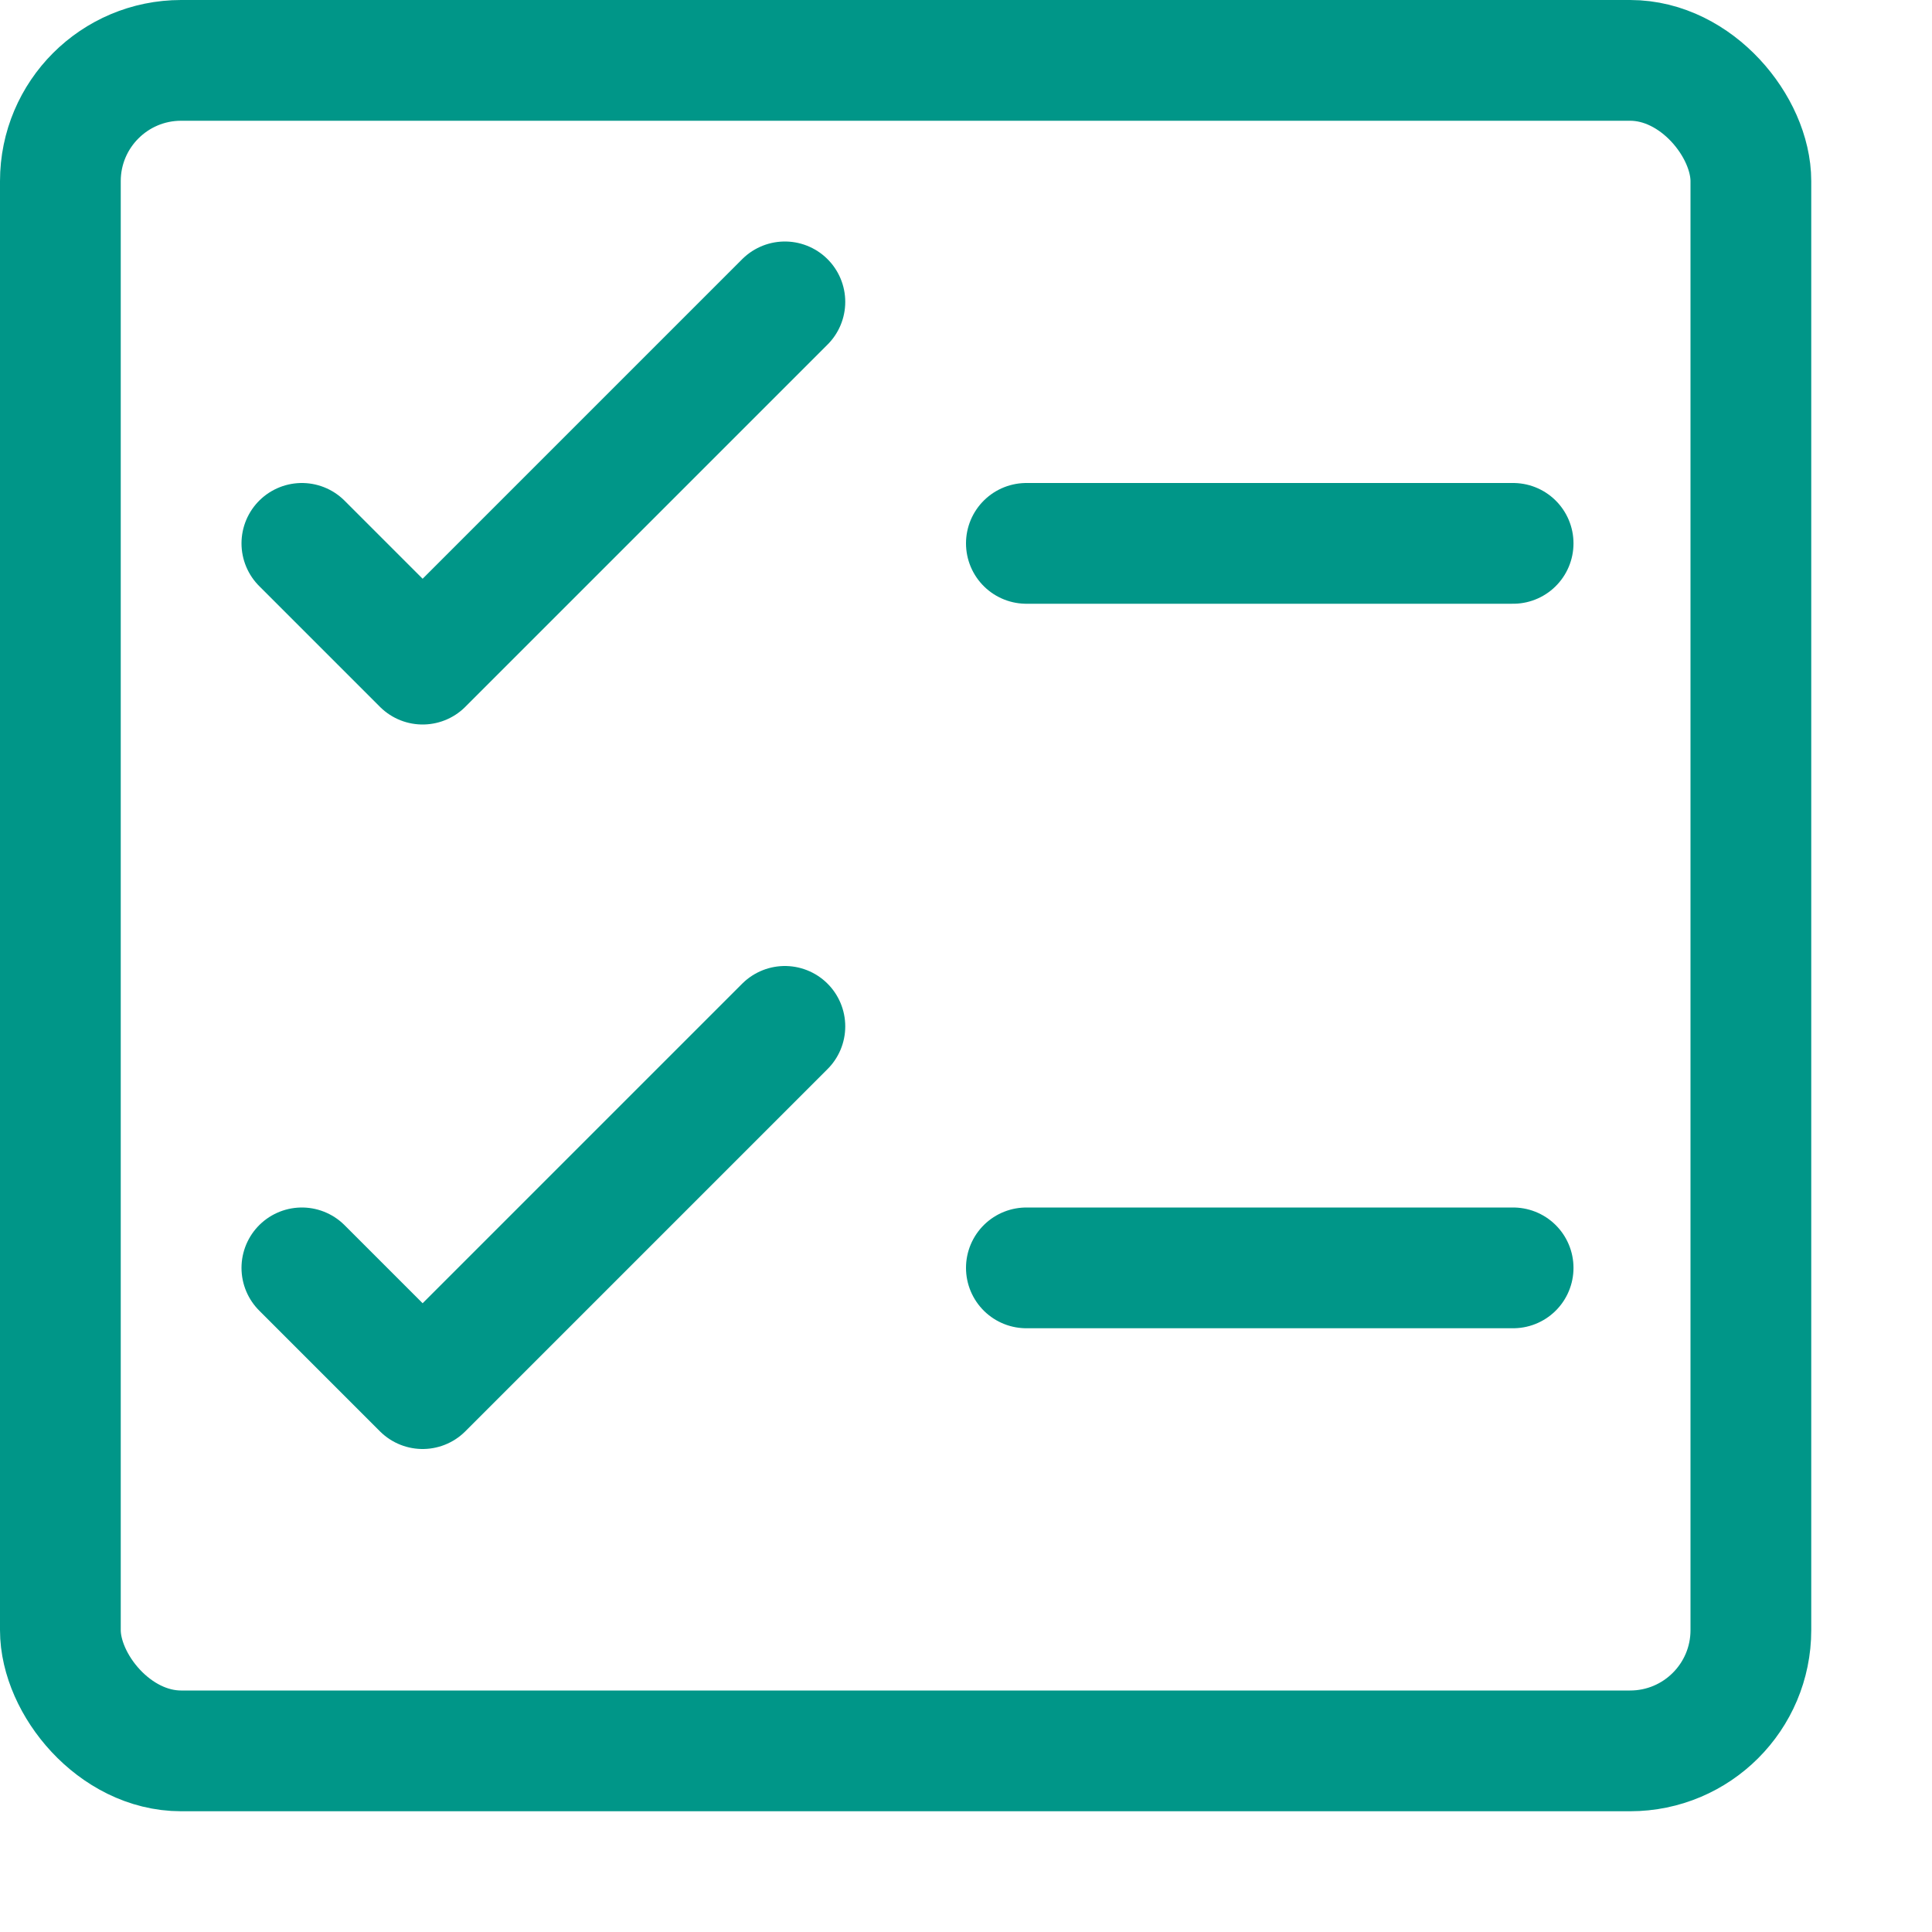
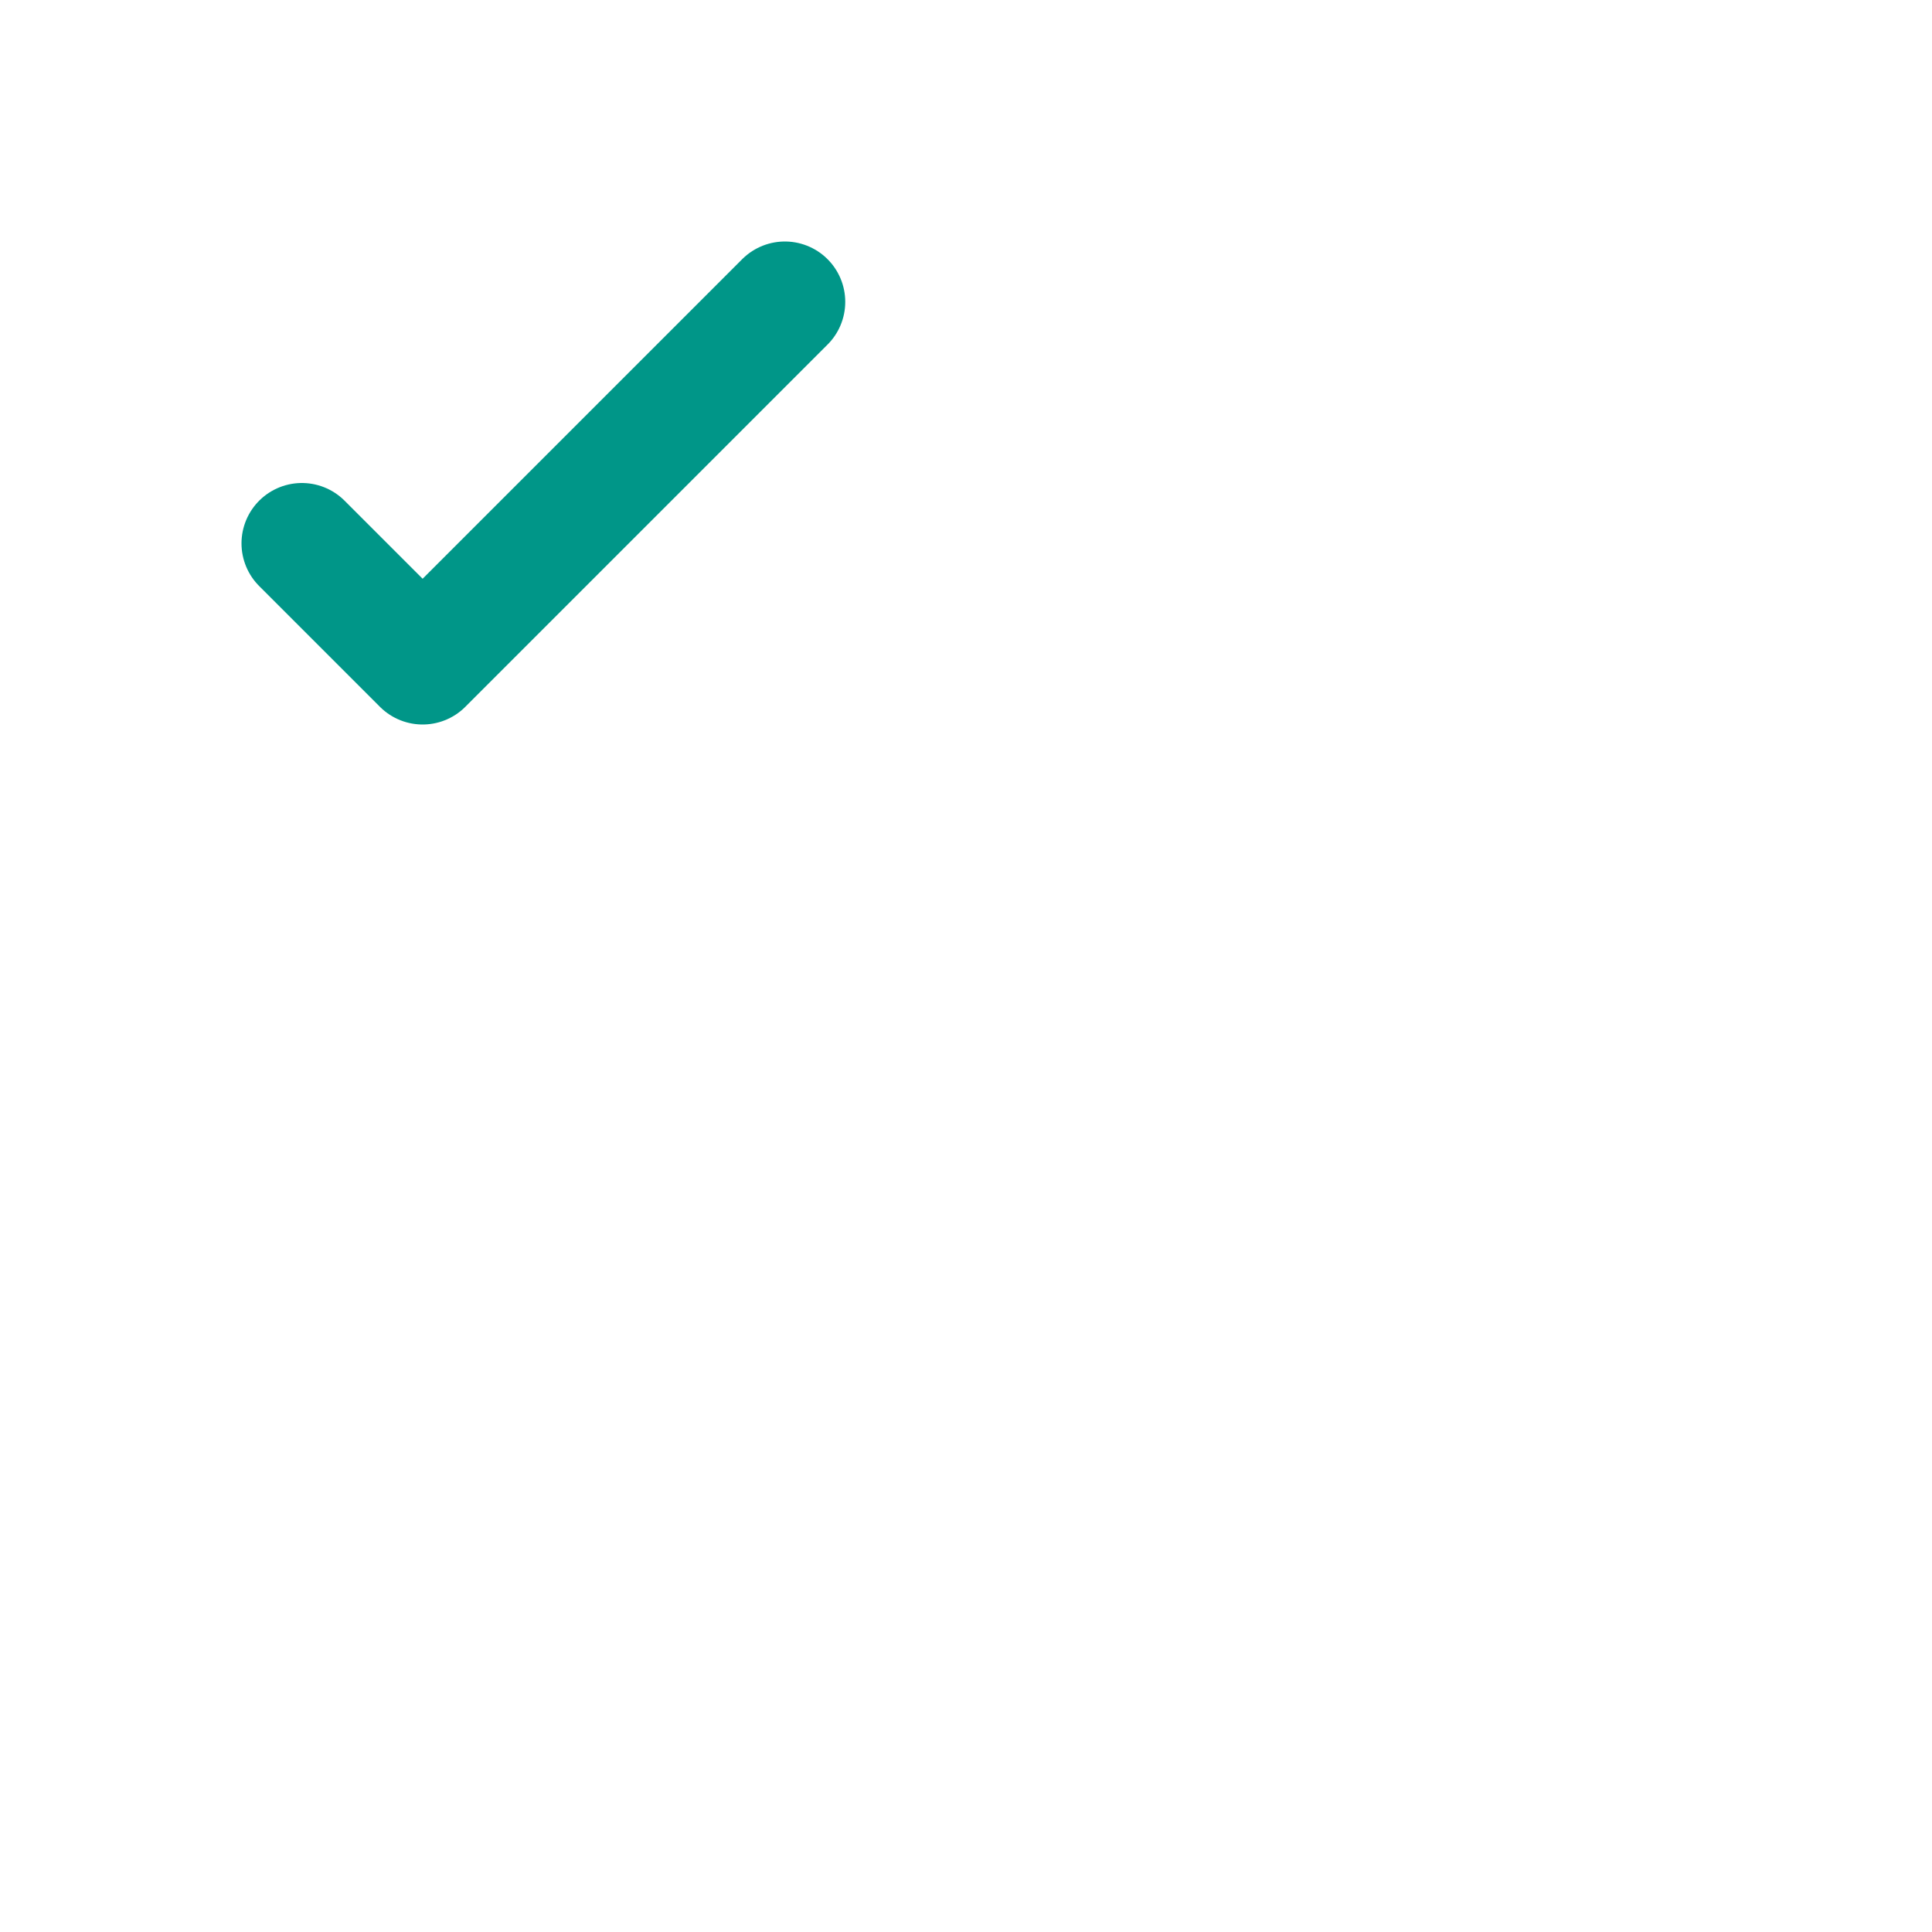
<svg xmlns="http://www.w3.org/2000/svg" width="16" height="16" viewBox="0 0 16 16">
-   <rect x="0.5" y="0.5" width="14" height="14" rx="1" transform="translate(15 15) rotate(180)" style="fill:none;stroke:#009688;stroke-linecap:round;stroke-linejoin:round" />
  <polyline points="2.5 4.5 3.5 5.5 6.5 2.5" style="fill:none;stroke:#009688;stroke-linecap:round;stroke-linejoin:round" />
-   <polyline points="2.5 10.5 3.5 11.5 6.5 8.5" style="fill:none;stroke:#009688;stroke-linecap:round;stroke-linejoin:round" />
-   <line x1="8.5" y1="4.5" x2="12.531" y2="4.5" style="fill:none;stroke:#009688;stroke-linecap:round;stroke-linejoin:round" />
-   <line x1="8.5" y1="10.5" x2="12.531" y2="10.5" style="fill:none;stroke:#009688;stroke-linecap:round;stroke-linejoin:round" />
</svg>